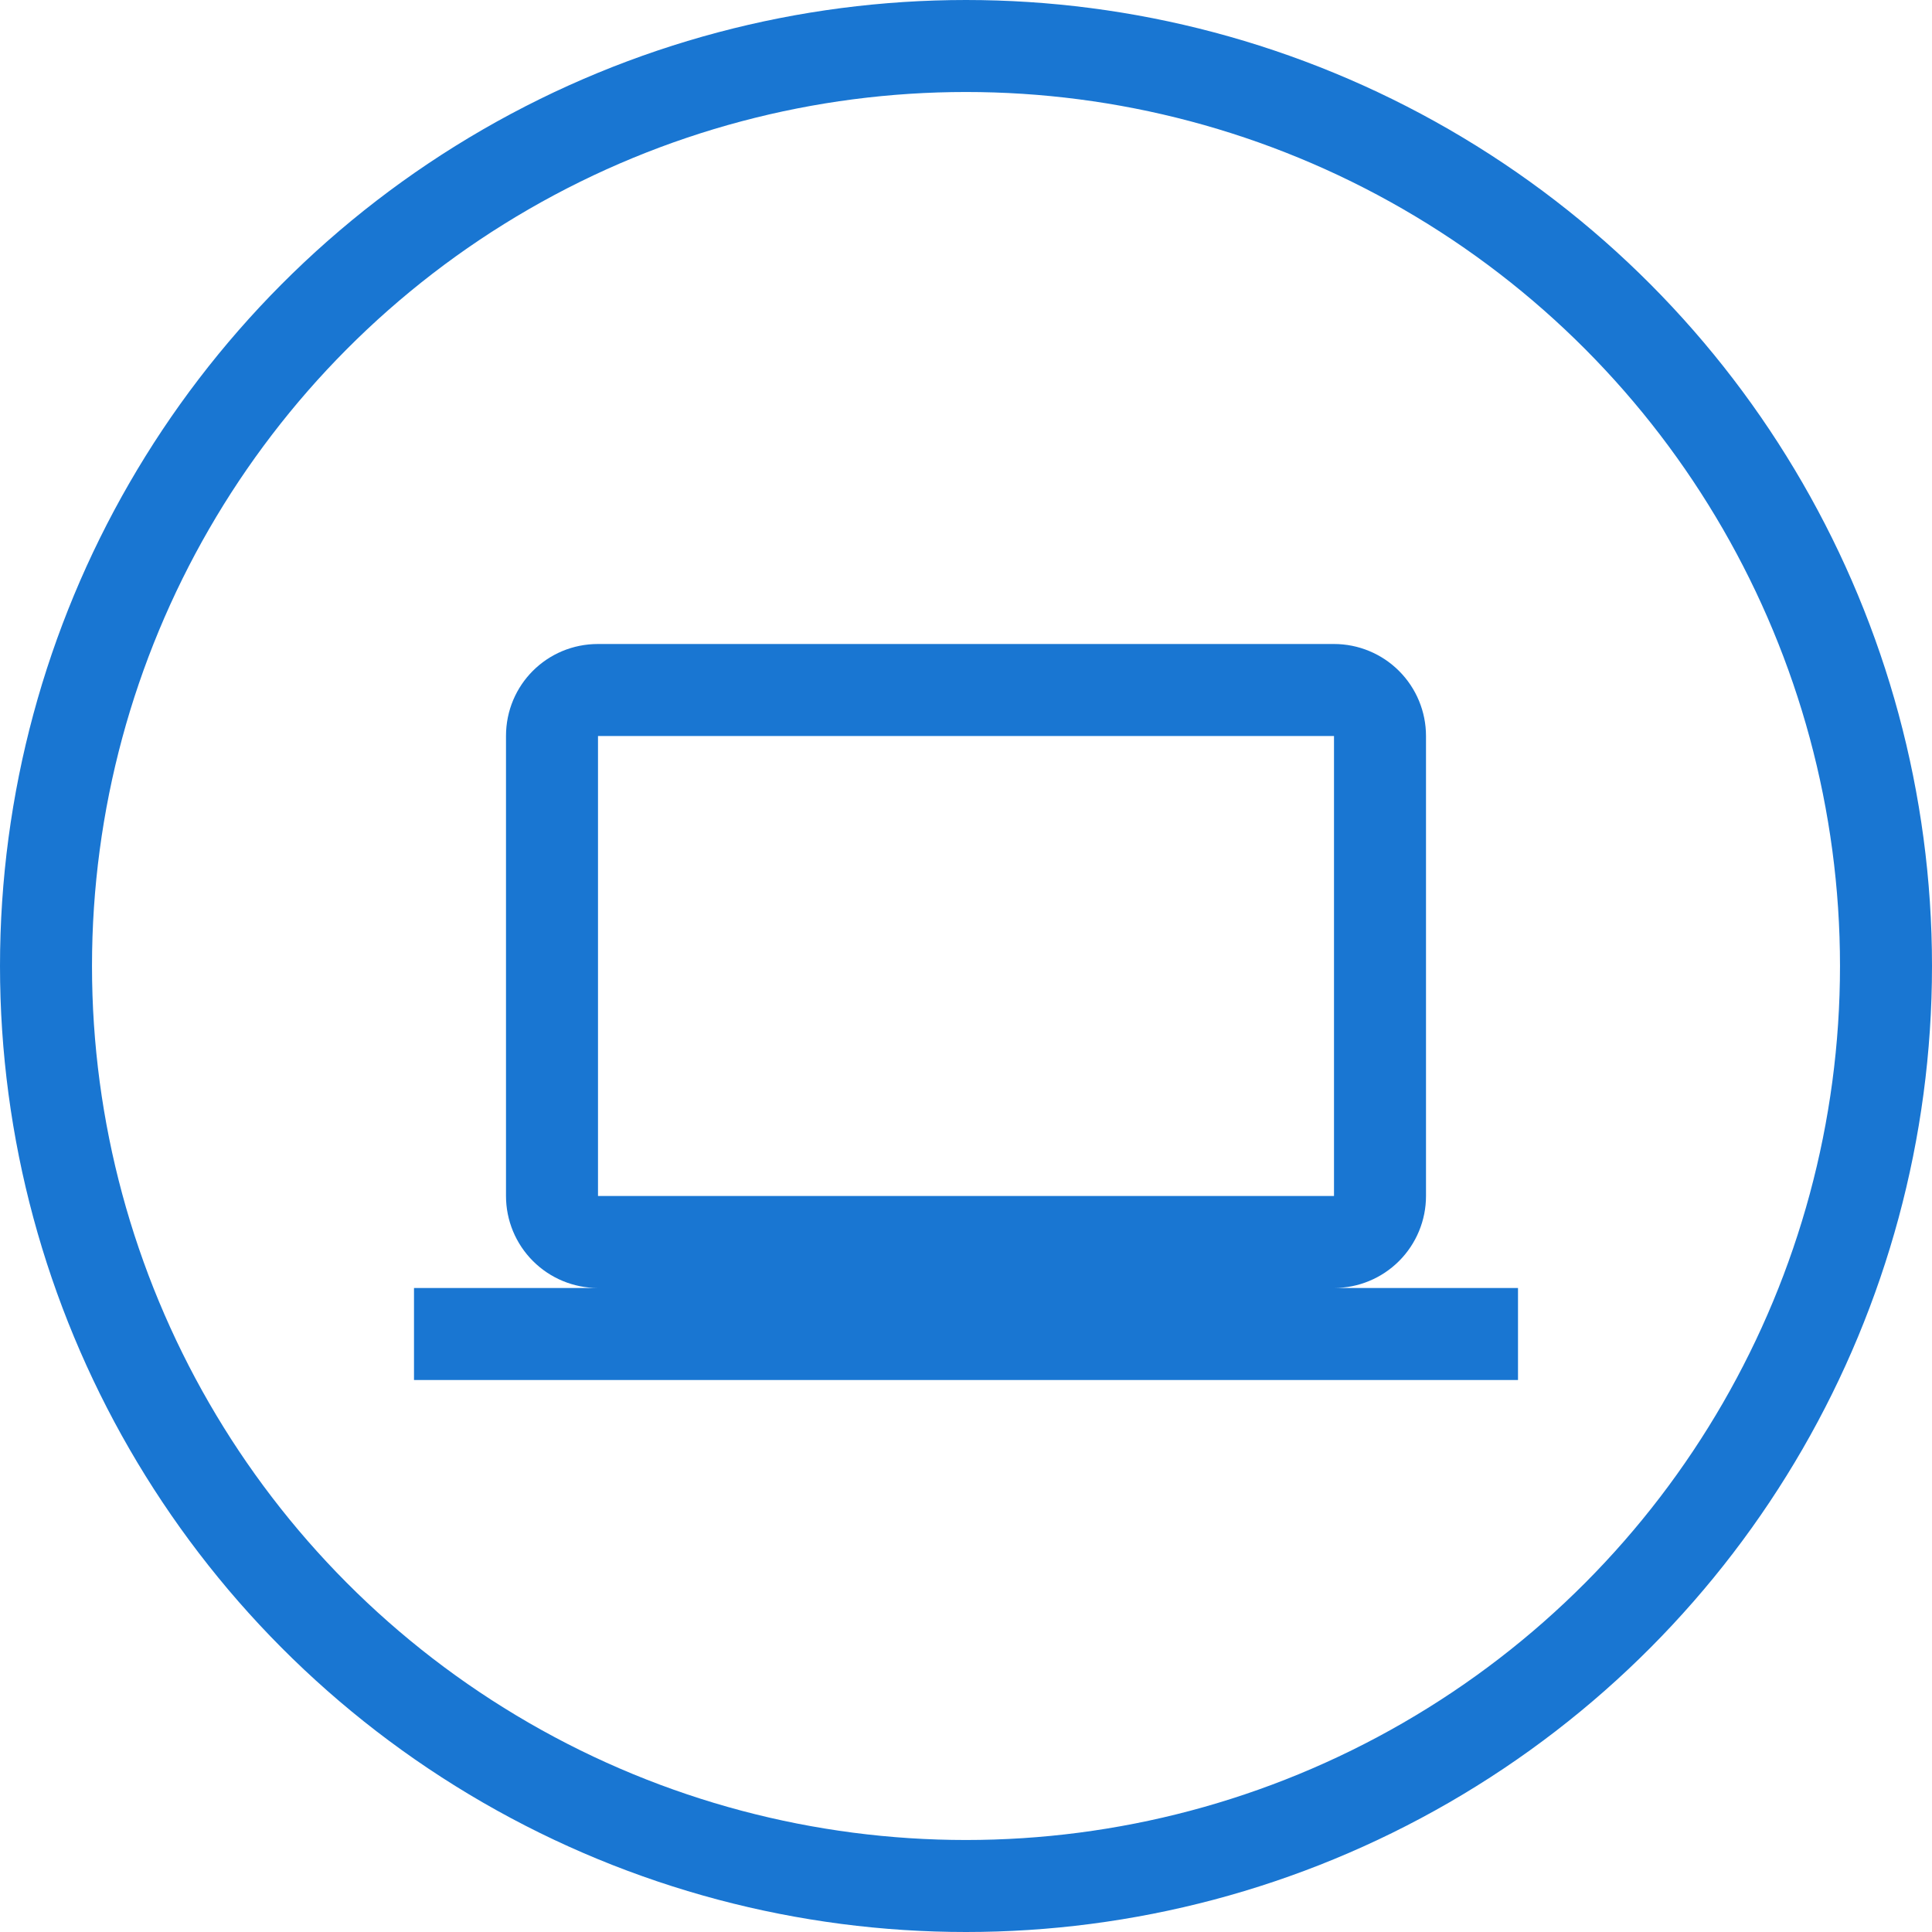
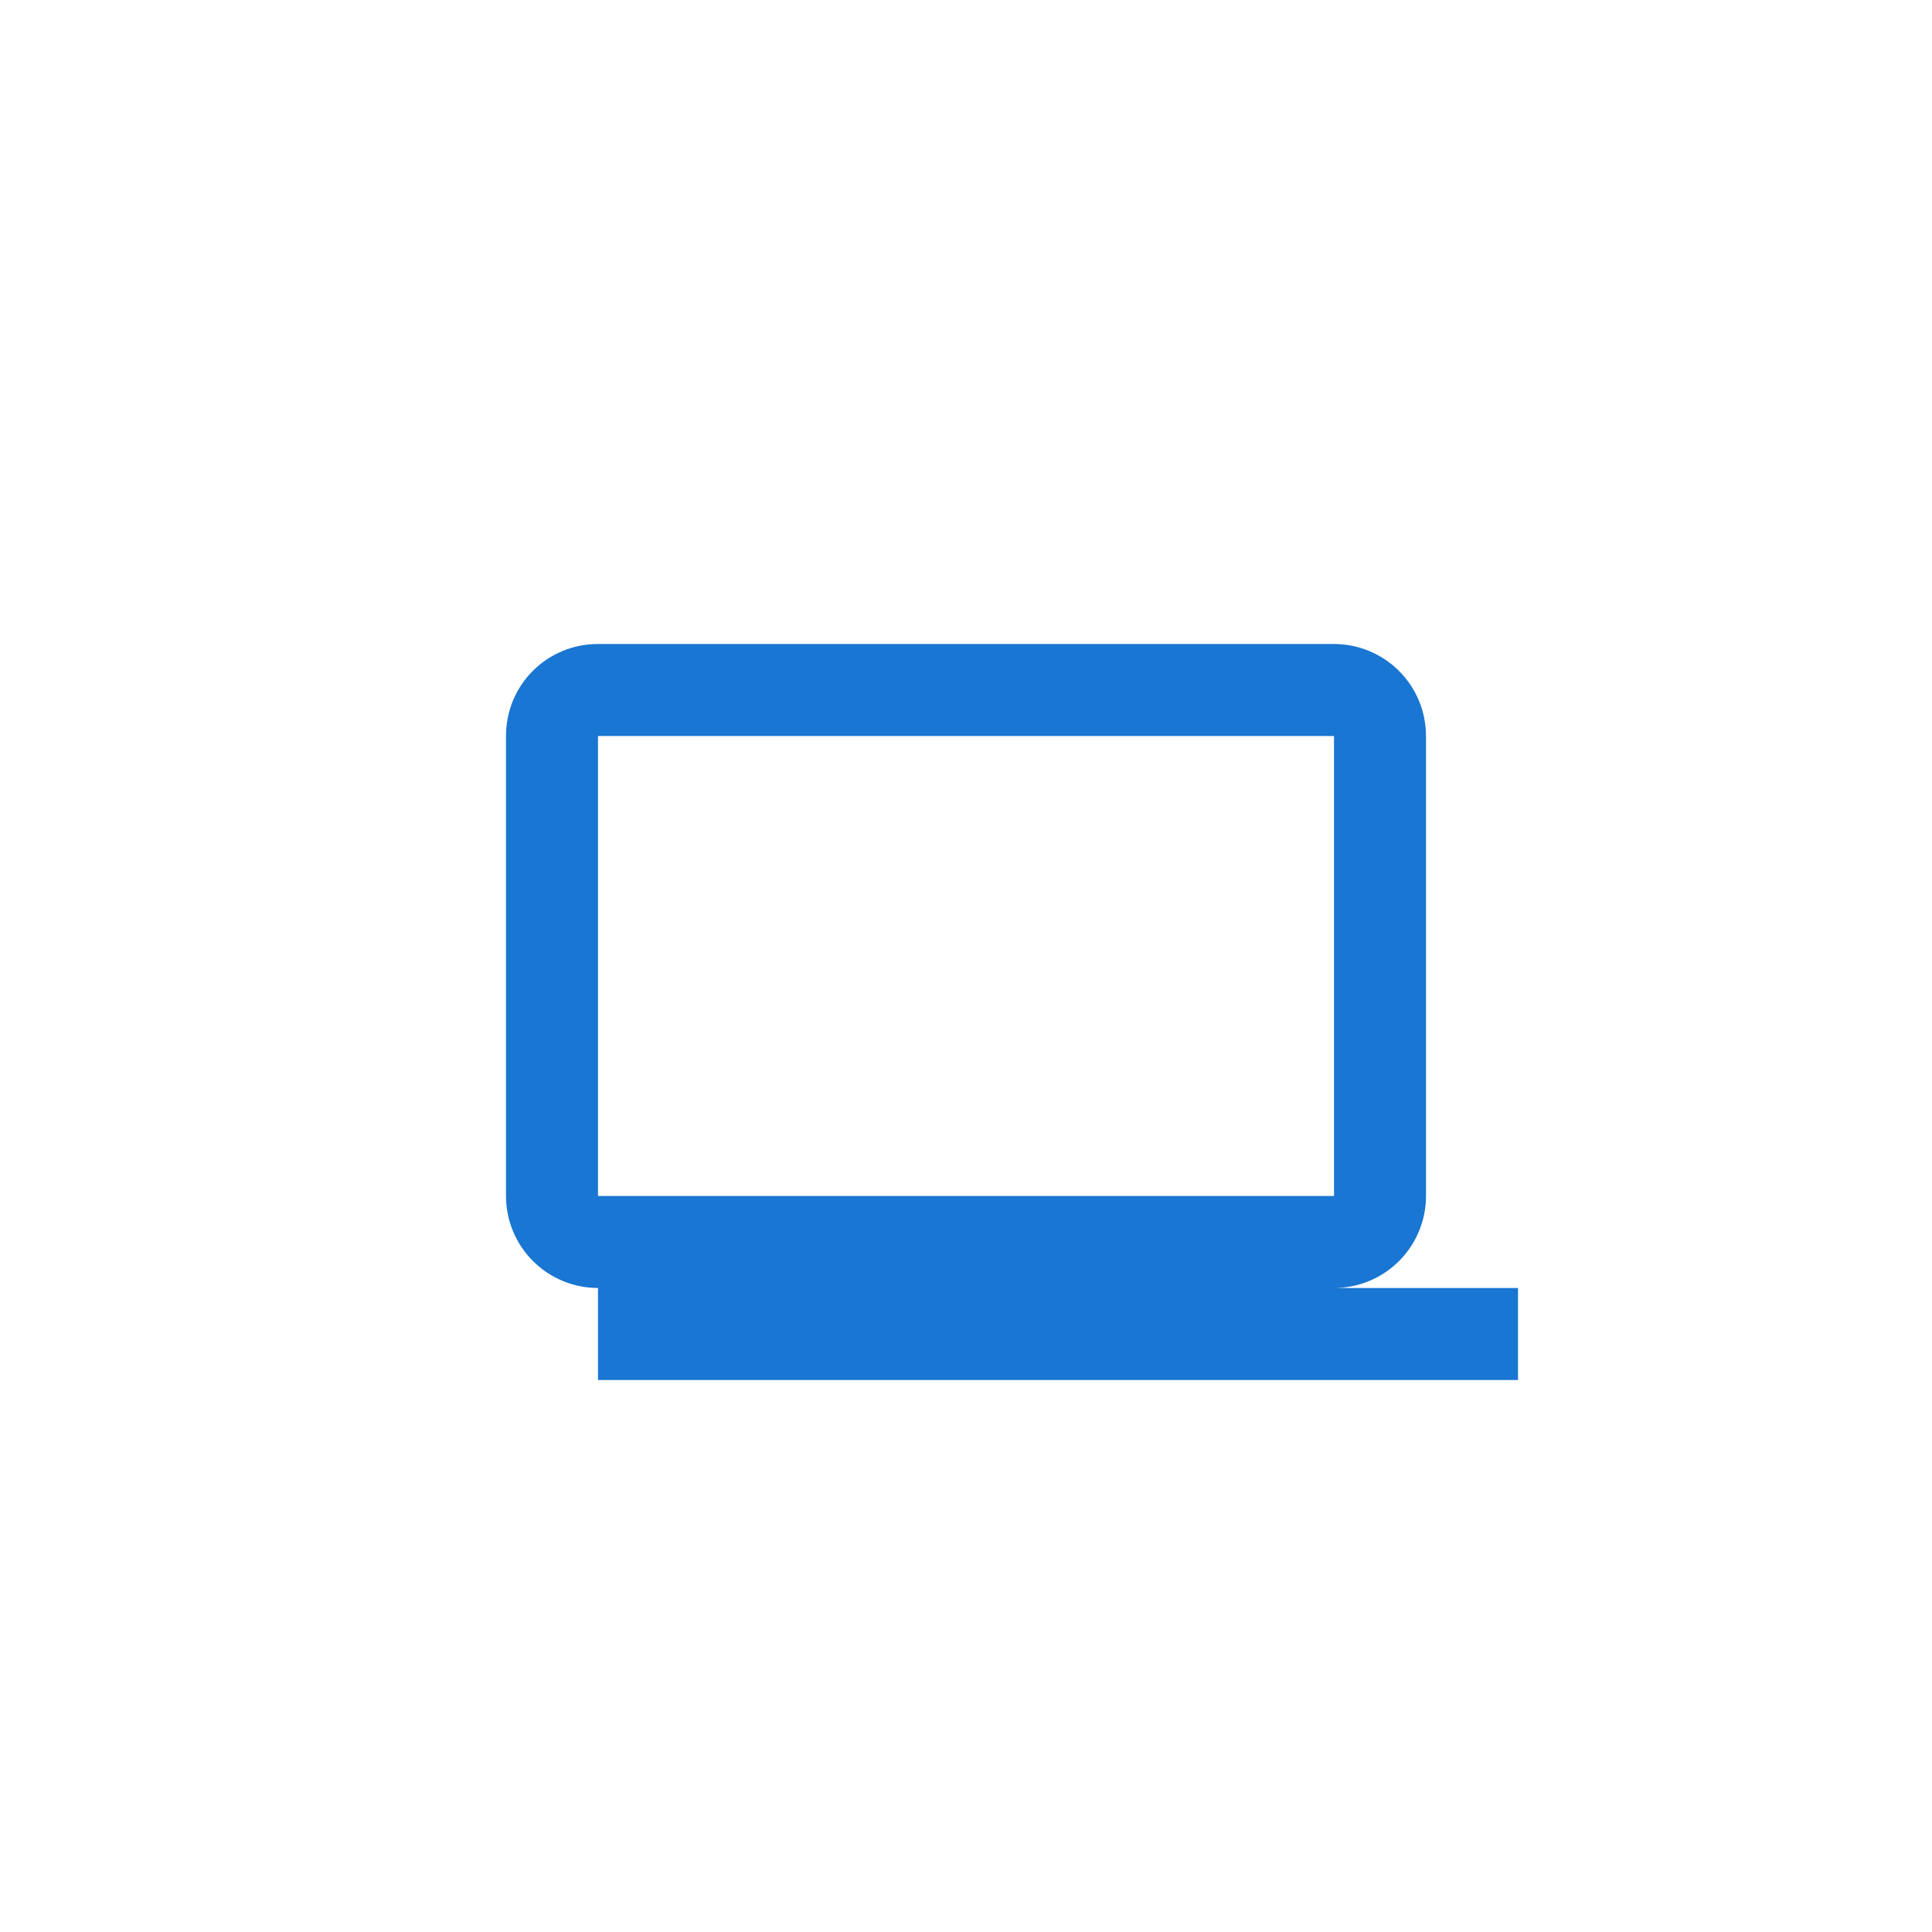
<svg xmlns="http://www.w3.org/2000/svg" width="42" height="42" viewBox="0 0 42 42" fill="none">
-   <circle cx="21" cy="21" r="20" stroke="#1976D2" stroke-width="2" />
-   <path d="M13 16H29V26H13V16ZM29 28C29.53 28 30.039 27.789 30.414 27.414C30.789 27.039 31 26.53 31 26V16C31 15.47 30.789 14.961 30.414 14.586C30.039 14.211 29.53 14 29 14H13C11.89 14 11 14.89 11 16V26C11 26.53 11.211 27.039 11.586 27.414C11.961 27.789 12.47 28 13 28H9V30H33V28H29Z" fill="#1976D2" />
+   <path d="M13 16H29V26H13V16ZM29 28C29.53 28 30.039 27.789 30.414 27.414C30.789 27.039 31 26.53 31 26V16C31 15.47 30.789 14.961 30.414 14.586C30.039 14.211 29.53 14 29 14H13C11.89 14 11 14.89 11 16V26C11 26.53 11.211 27.039 11.586 27.414C11.961 27.789 12.47 28 13 28V30H33V28H29Z" fill="#1976D2" />
</svg>